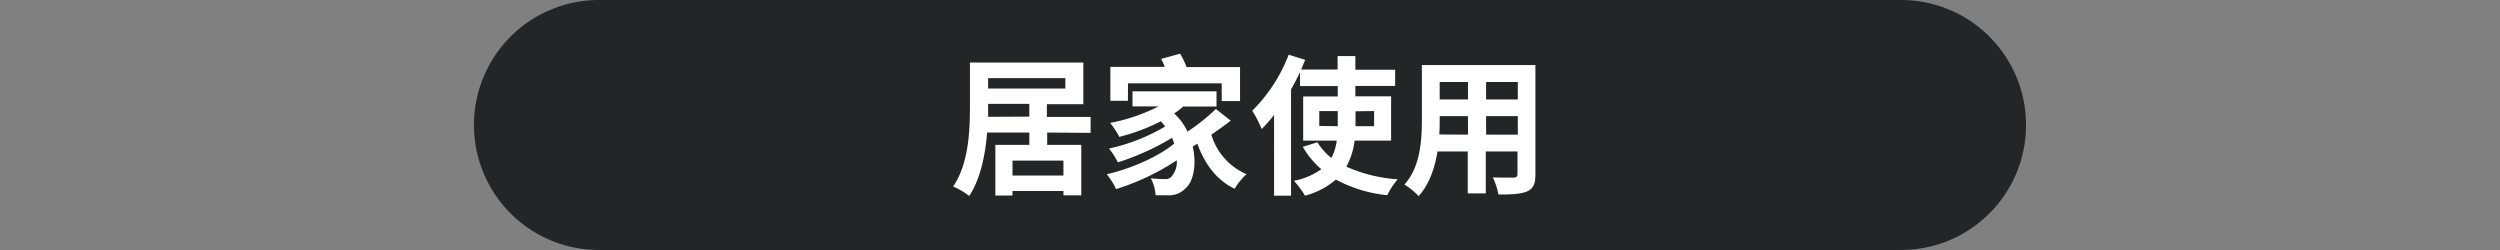
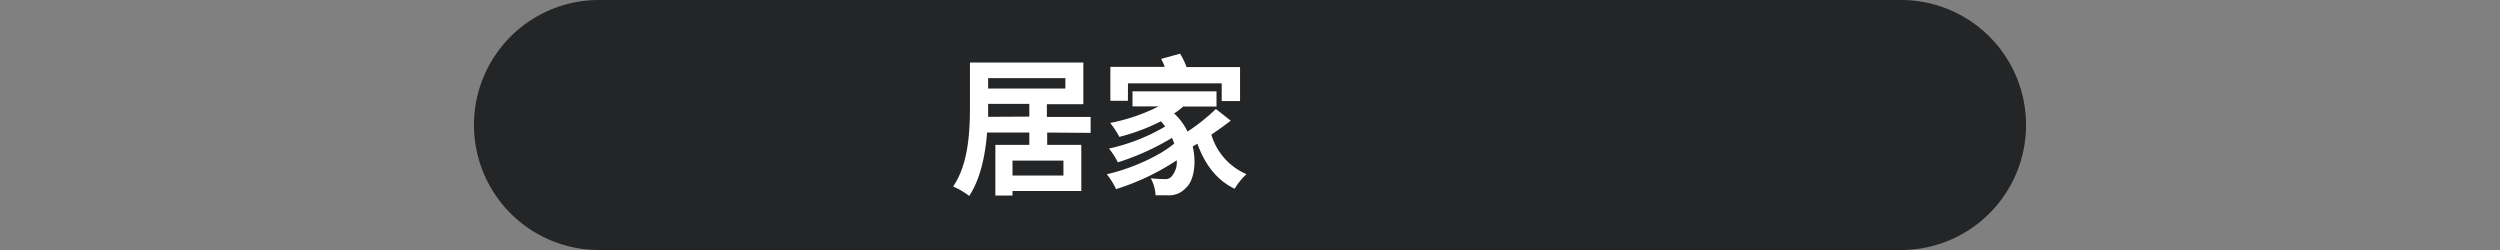
<svg xmlns="http://www.w3.org/2000/svg" id="圖層_1" data-name="圖層 1" width="480" height="48" viewBox="0 0 480 48">
  <rect x="0" y="0" width="480" height="48" fill="#808080" stroke="none" />
  <defs>
    <style>
      .cls-1 {
        fill: #242527;
      }

      .cls-2 {
        fill: #fff;
      }
    </style>
  </defs>
  <path class="cls-1" d="M389,24a24,24,0,0,1-24,24H115A24,24,0,0,1,91,24h0A24,24,0,0,1,115,0H365a24,24,0,0,1,24,24Z" />
  <g>
-     <path class="cls-2" d="M201.06,25.45v2.36h6.55v9.7h-3.43v-.84H194.4v.87h-3.29V27.81h6.52V25.45h-8.11c-.32,4.18-1.24,8.86-3.43,12.17A14.35,14.35,0,0,0,183,35.81c3-4.36,3.23-10.8,3.23-15.38V12H208v8h-7v2.45h8.4v3.06Zm-3.43-3.06V19.94h-7.91v.49c0,.6,0,1.27,0,2ZM189.72,15v2h14.83V15Zm14.46,15.84H194.4v2.86h9.78Z" />
+     <path class="cls-2" d="M201.06,25.45v2.36h6.55v9.7v-.84H194.4v.87h-3.29V27.81h6.52V25.45h-8.11c-.32,4.18-1.24,8.86-3.43,12.17A14.35,14.35,0,0,0,183,35.81c3-4.36,3.23-10.8,3.23-15.38V12H208v8h-7v2.45h8.4v3.06Zm-3.43-3.06V19.94h-7.91v.49c0,.6,0,1.27,0,2ZM189.72,15v2h14.83V15Zm14.46,15.84H194.4v2.86h9.78Z" />
    <path class="cls-2" d="M236.3,23.17c-1.15.89-2.45,1.82-3.72,2.68a11.93,11.93,0,0,0,6.75,7.59,12.44,12.44,0,0,0-2.28,2.8c-3.46-1.65-5.74-4.73-7.16-8.66-.28.2-.6.38-.89.55.81,3.46.12,6.78-1.36,8a4.26,4.26,0,0,1-3.43,1.36c-.63,0-1.5,0-2.34,0a7.73,7.73,0,0,0-.92-3.26,22.35,22.35,0,0,0,2.6.15,1.55,1.55,0,0,0,1.55-.7,4.21,4.21,0,0,0,.84-2.91,45.74,45.74,0,0,1-11.66,5.54,13.66,13.66,0,0,0-1.78-2.86c4.55-1,10.09-3.46,12.95-5.89a10.21,10.21,0,0,0-.43-1.09,48.18,48.18,0,0,1-10.39,4.7,14.66,14.66,0,0,0-1.7-2.65,36.4,36.4,0,0,0,10.79-4.24c-.26-.32-.52-.64-.81-1a38.32,38.32,0,0,1-8,3,15.79,15.79,0,0,0-1.76-2.68,34.94,34.94,0,0,0,9.29-3.17h-5V17.54h16.13v2.92h-6.41a13.12,13.12,0,0,1-1.73,1.32A11.14,11.14,0,0,1,228,25.27a37.92,37.92,0,0,0,5.45-4.35Zm-19.74-3.81h-3.37V12.84h10.44a12.24,12.24,0,0,0-.69-1.53l3.64-1a15.18,15.18,0,0,1,1.24,2.57h10.27v6.52h-3.52V16h-18Z" />
-     <path class="cls-2" d="M260.08,27a13.72,13.72,0,0,1-1.58,5,28.74,28.74,0,0,0,9.86,2.42,14.19,14.19,0,0,0-2,3.06,26.43,26.43,0,0,1-9.87-3,14.83,14.83,0,0,1-5.92,3.09,18.75,18.75,0,0,0-2.13-2.86,13.33,13.33,0,0,0,5.25-2.22,16.35,16.35,0,0,1-3.55-4.3l2.8-.87a11.82,11.82,0,0,0,2.68,3A9.29,9.29,0,0,0,256.65,27h-6.44V18.52h6.64v-2h-7.24V13.85c-.52,1.09-1.1,2.22-1.73,3.32v20.4h-3.26V22.07a30.63,30.63,0,0,1-2.37,2.71,23.15,23.15,0,0,0-1.82-3.52,30.58,30.58,0,0,0,7-10.76l3.17,1c-.26.61-.52,1.21-.78,1.85h7V10.76h3.41v2.63h7.64V16.5h-7.64v2h6.86V27Zm-3.23-2.77V21.32H253.3v2.86Zm3.41-2.86v2.86h3.57V21.32Z" />
-     <path class="cls-2" d="M294.8,33.44c0,1.85-.4,2.77-1.56,3.29s-2.94.63-5.54.61a12.71,12.71,0,0,0-1.09-3.29c1.61.08,3.52.05,4,.05s.75-.17.75-.69V29.08h-6.09v8.05h-3.46V29.08H276c-.52,3.15-1.56,6.32-3.63,8.57a13.07,13.07,0,0,0-2.72-2.22C272.76,32,273,26.83,273,22.79V12.49H294.8Zm-12.95-7.59V22.3h-5.43v.52c0,.93,0,2-.08,3Zm-5.43-10.1V19.1h5.43V15.75Zm15,0h-6.09V19.1h6.09Zm0,10.1V22.3h-6.09v3.55Z" />
  </g>
</svg>